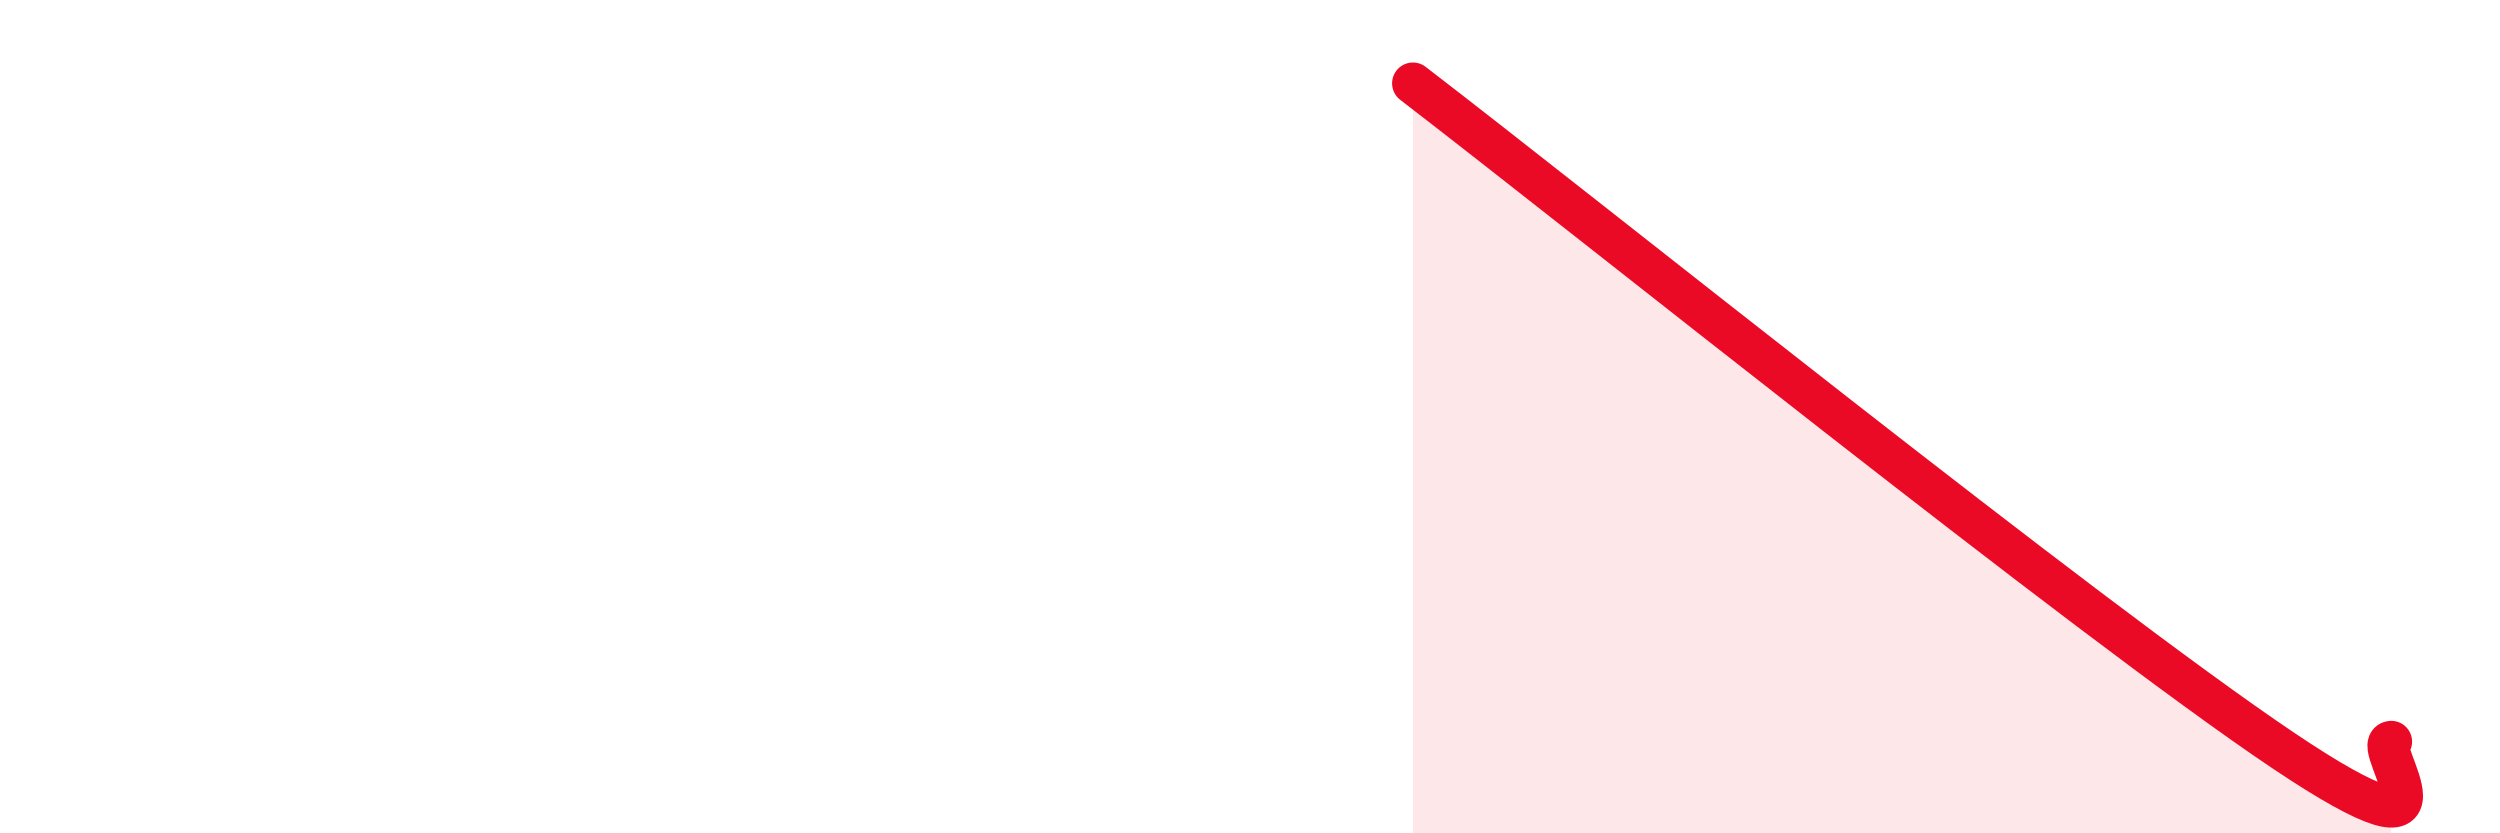
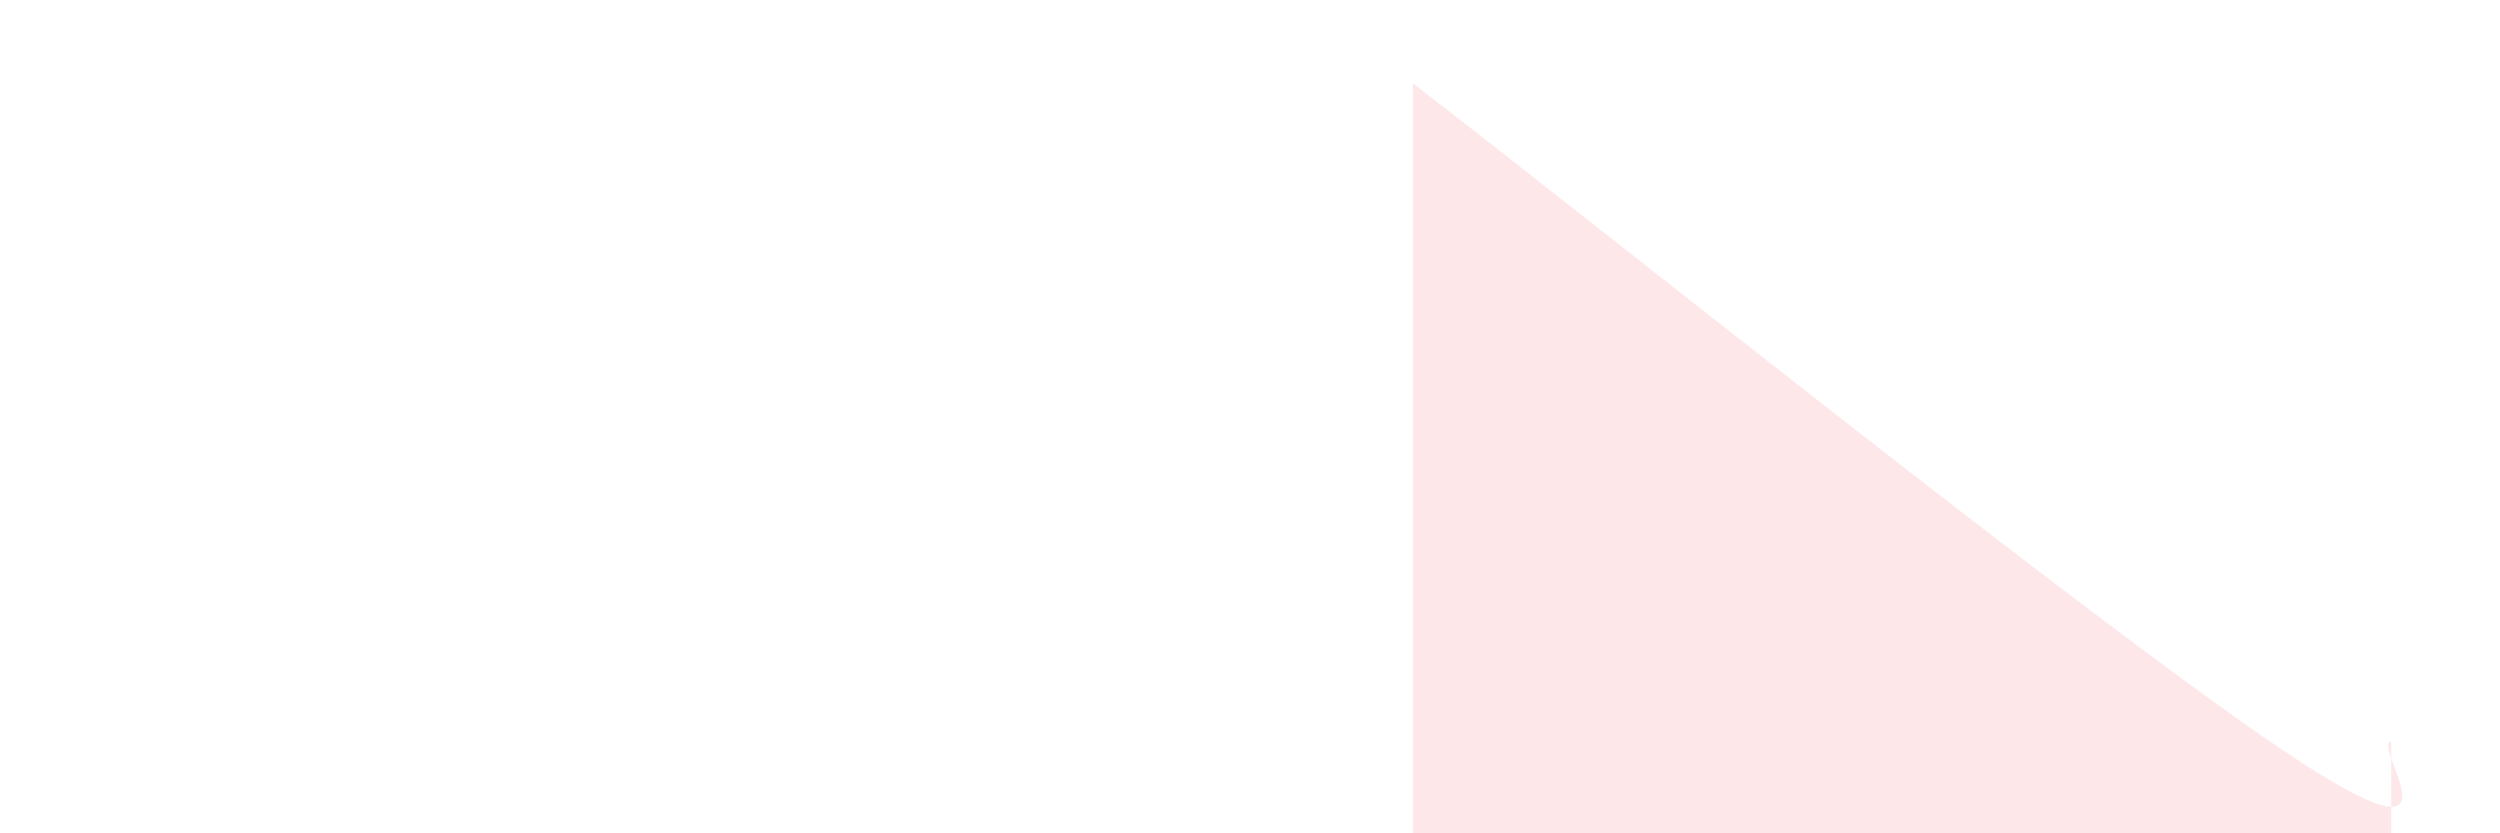
<svg xmlns="http://www.w3.org/2000/svg" width="60" height="20" viewBox="0 0 60 20">
  <path d="M 33.91,2 C 38.08,5.2 50.08,14.84 54.78,18 C 59.48,21.16 56.87,17.84 57.39,17.8L57.39 20L33.91 20Z" fill="#EB0A25" opacity="0.1" stroke-linecap="round" stroke-linejoin="round" />
-   <path d="M 33.91,2 C 38.08,5.2 50.08,14.84 54.78,18 C 59.48,21.16 56.87,17.84 57.39,17.8" stroke="#EB0A25" stroke-width="1" fill="none" stroke-linecap="round" stroke-linejoin="round" />
</svg>